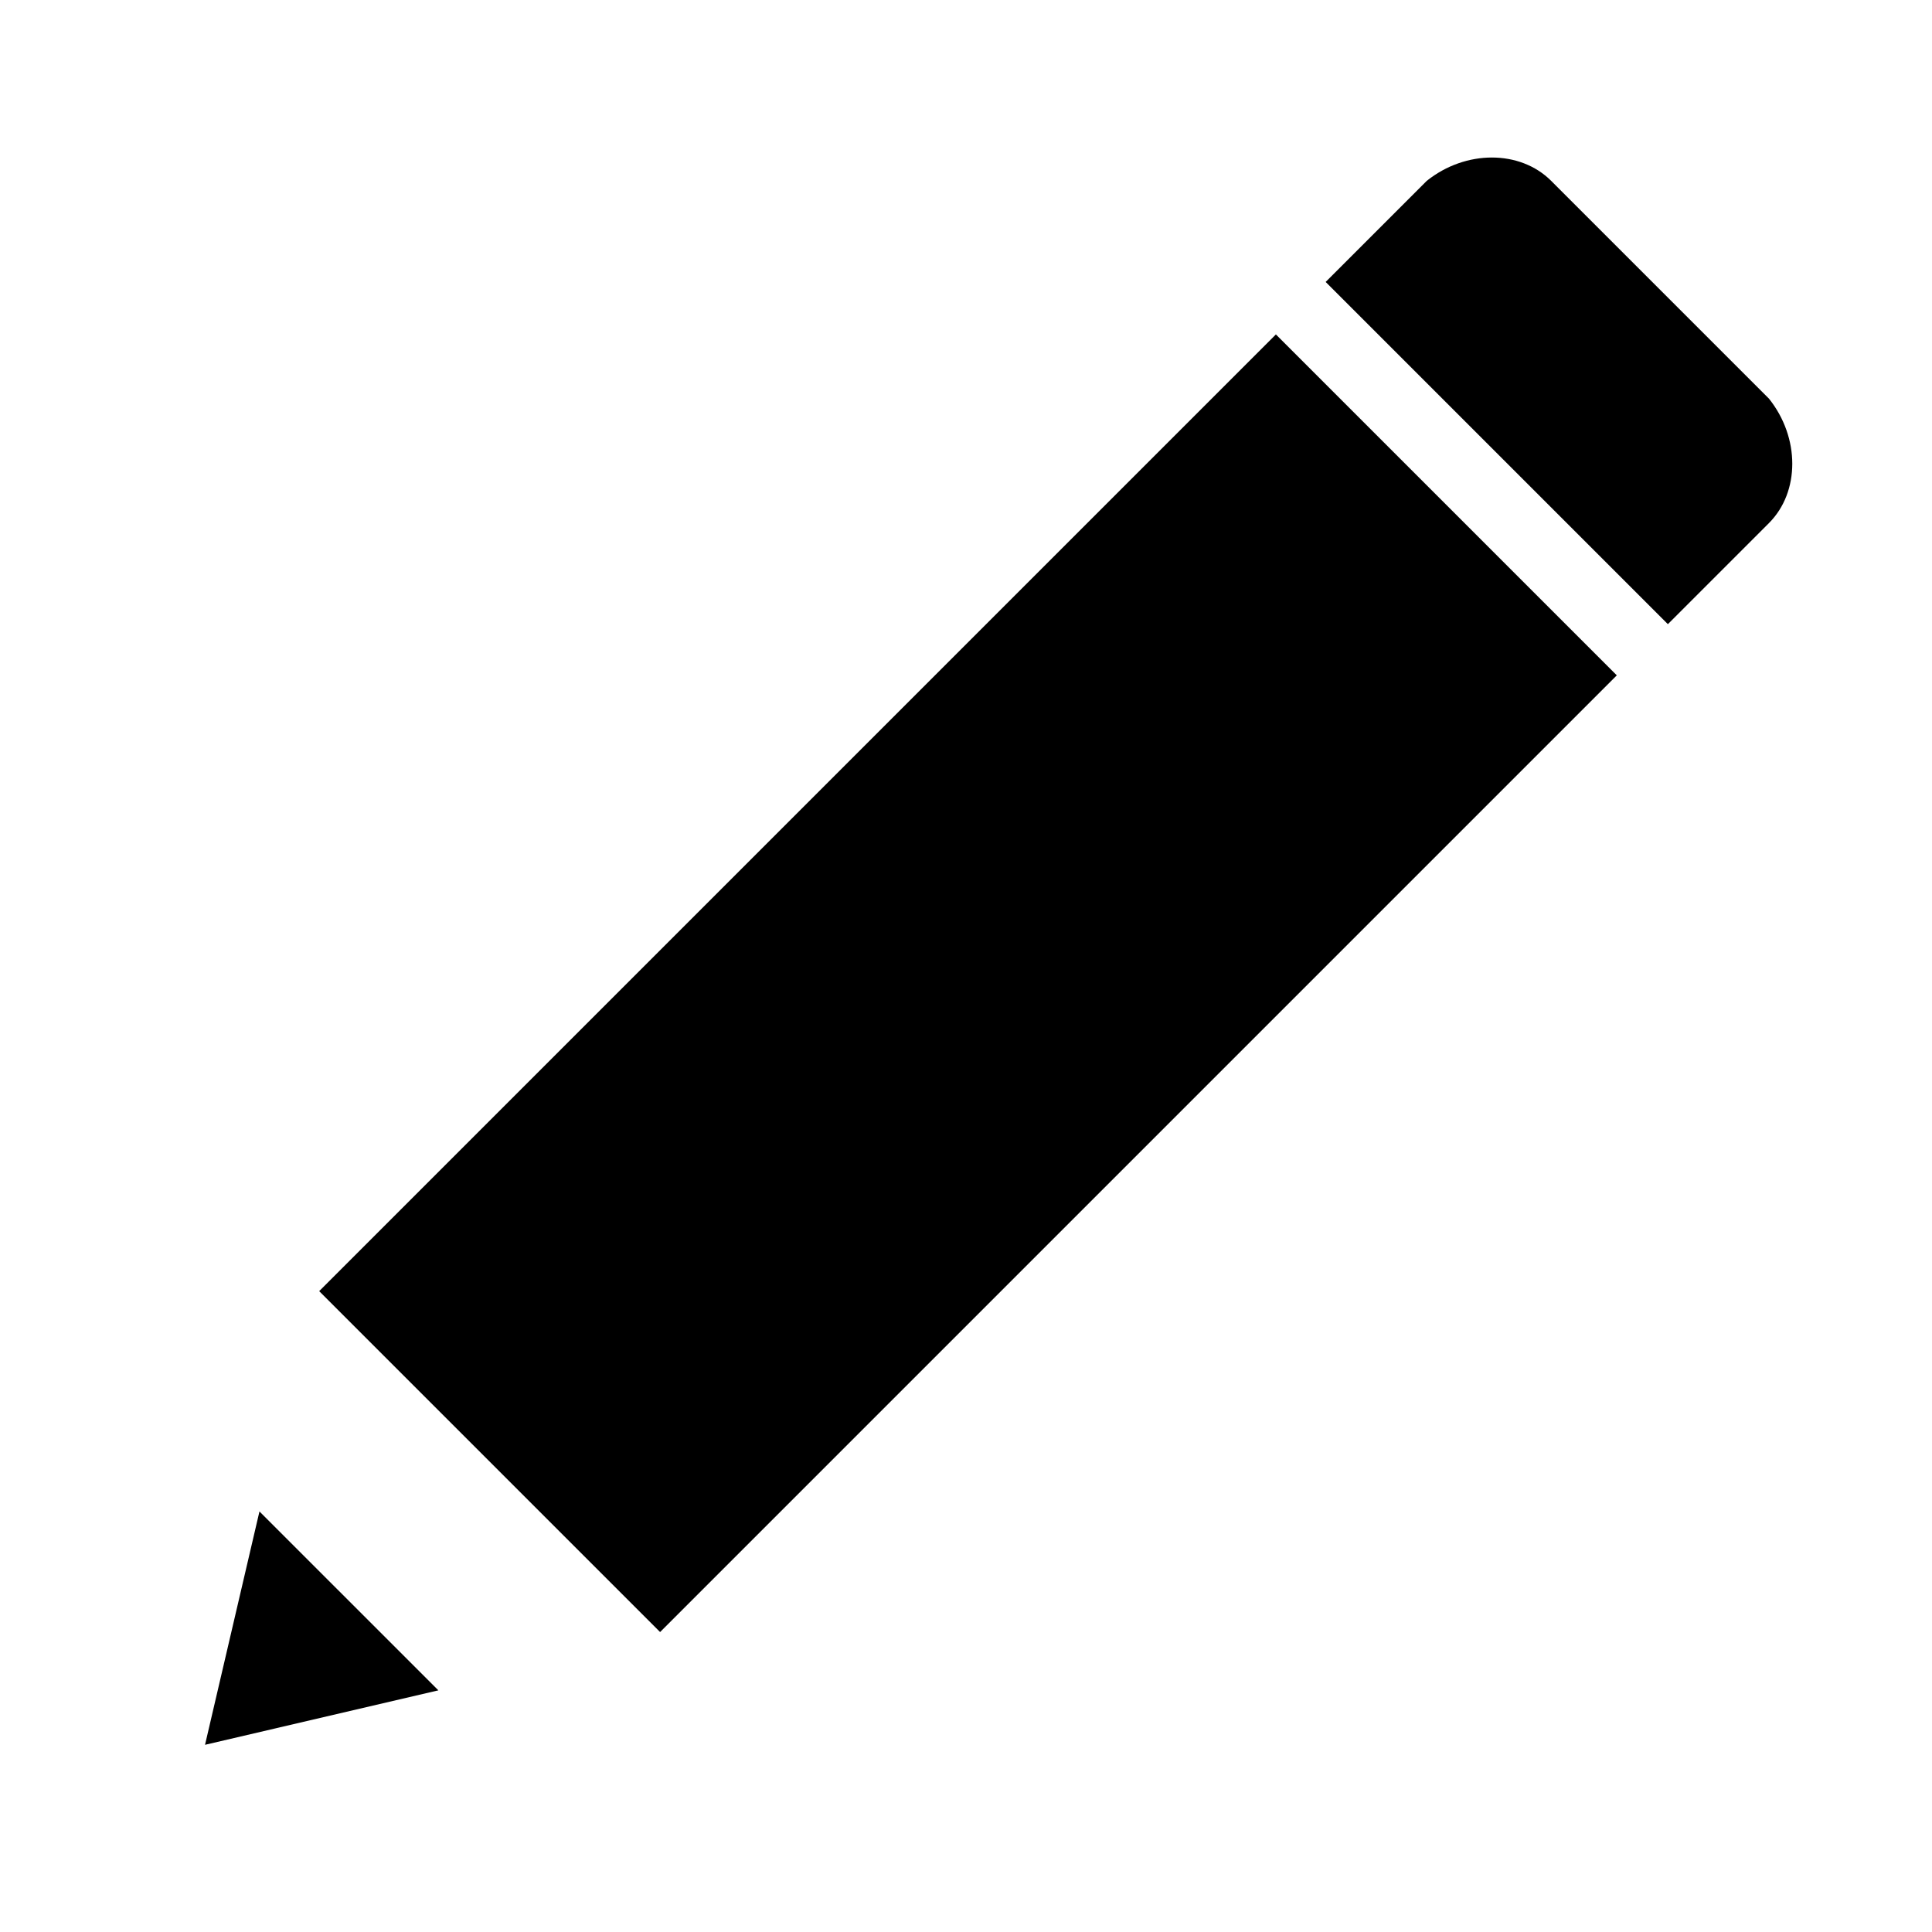
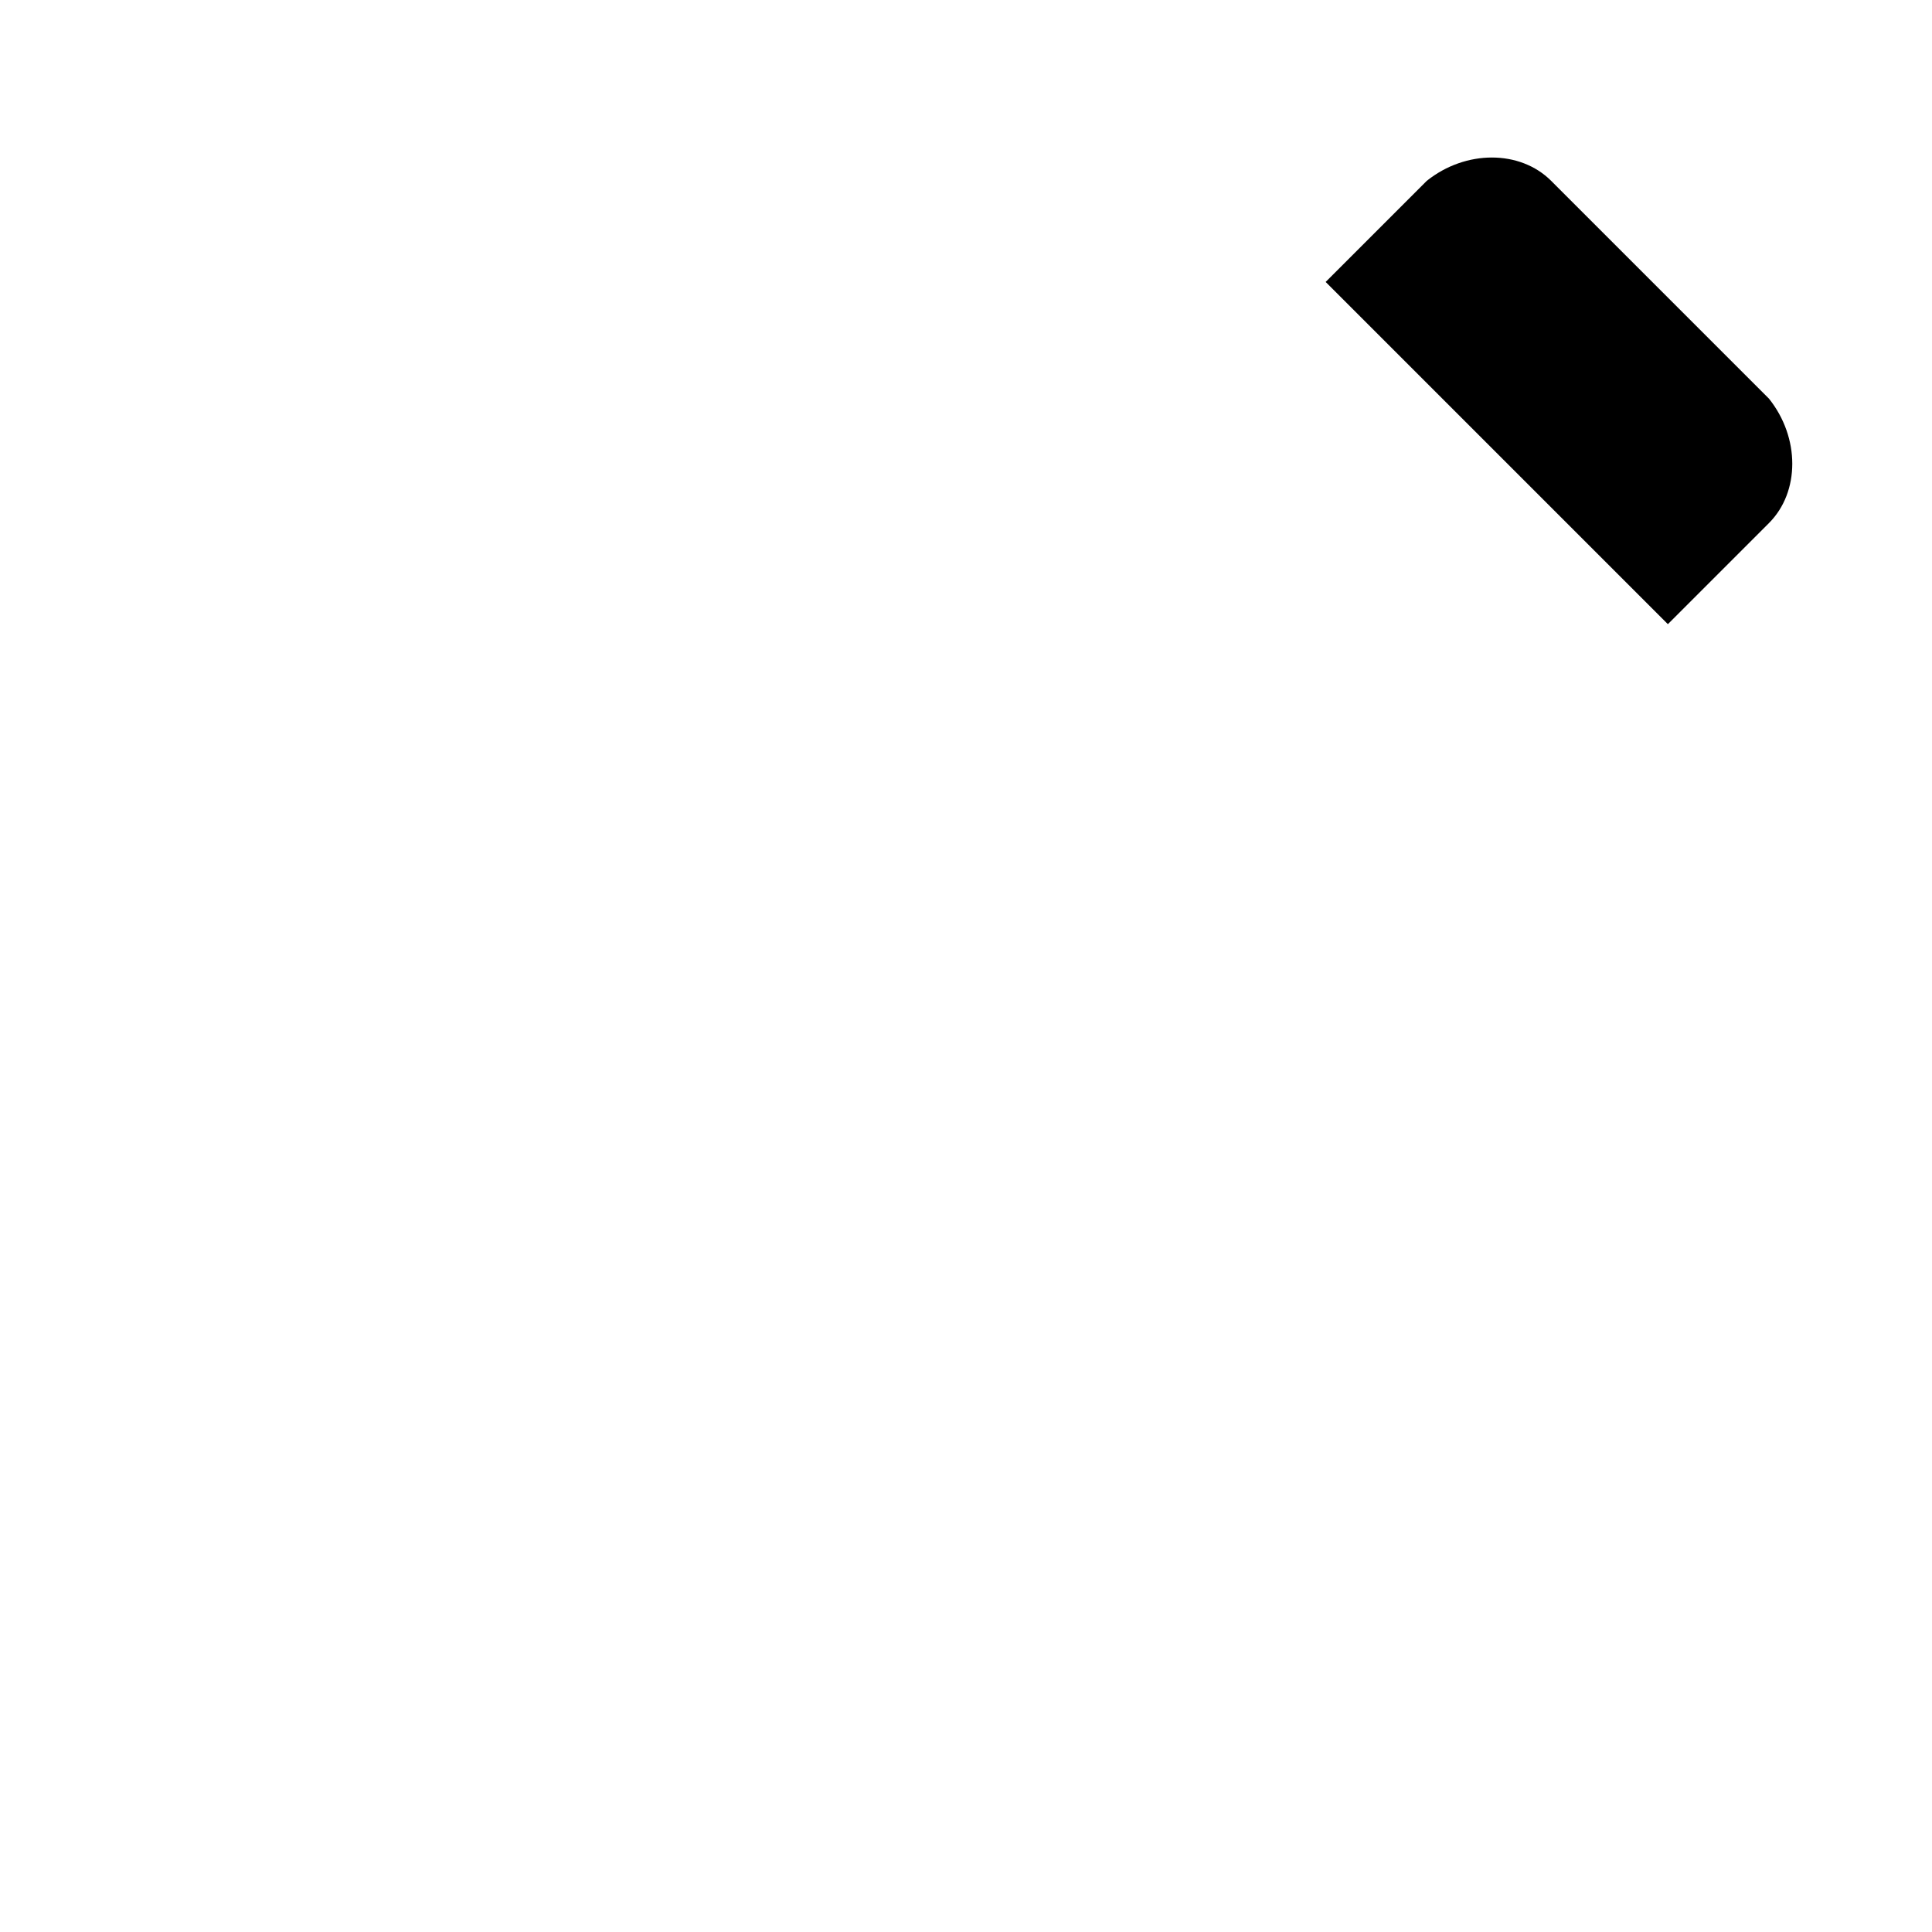
<svg xmlns="http://www.w3.org/2000/svg" fill="#000000" width="800px" height="800px" version="1.1" viewBox="144 144 512 512">
  <g>
-     <path d="m612.79 249.64-57.711-57.711c-8.246-8.246-22.672-8.246-32.973 0l-26.793 26.793 90.688 90.688 26.793-26.793c8.238-8.246 8.238-22.672-0.004-32.977z" />
-     <path d="m318.93 576.51-90.344-90.344 253.54-253.54 90.344 90.344z" />
-     <path d="m212.76 544.55-14.426 61.84 61.836-14.43z" />
+     <path d="m612.79 249.64-57.711-57.711c-8.246-8.246-22.672-8.246-32.973 0l-26.793 26.793 90.688 90.688 26.793-26.793c8.238-8.246 8.238-22.672-0.004-32.977" />
  </g>
</svg>